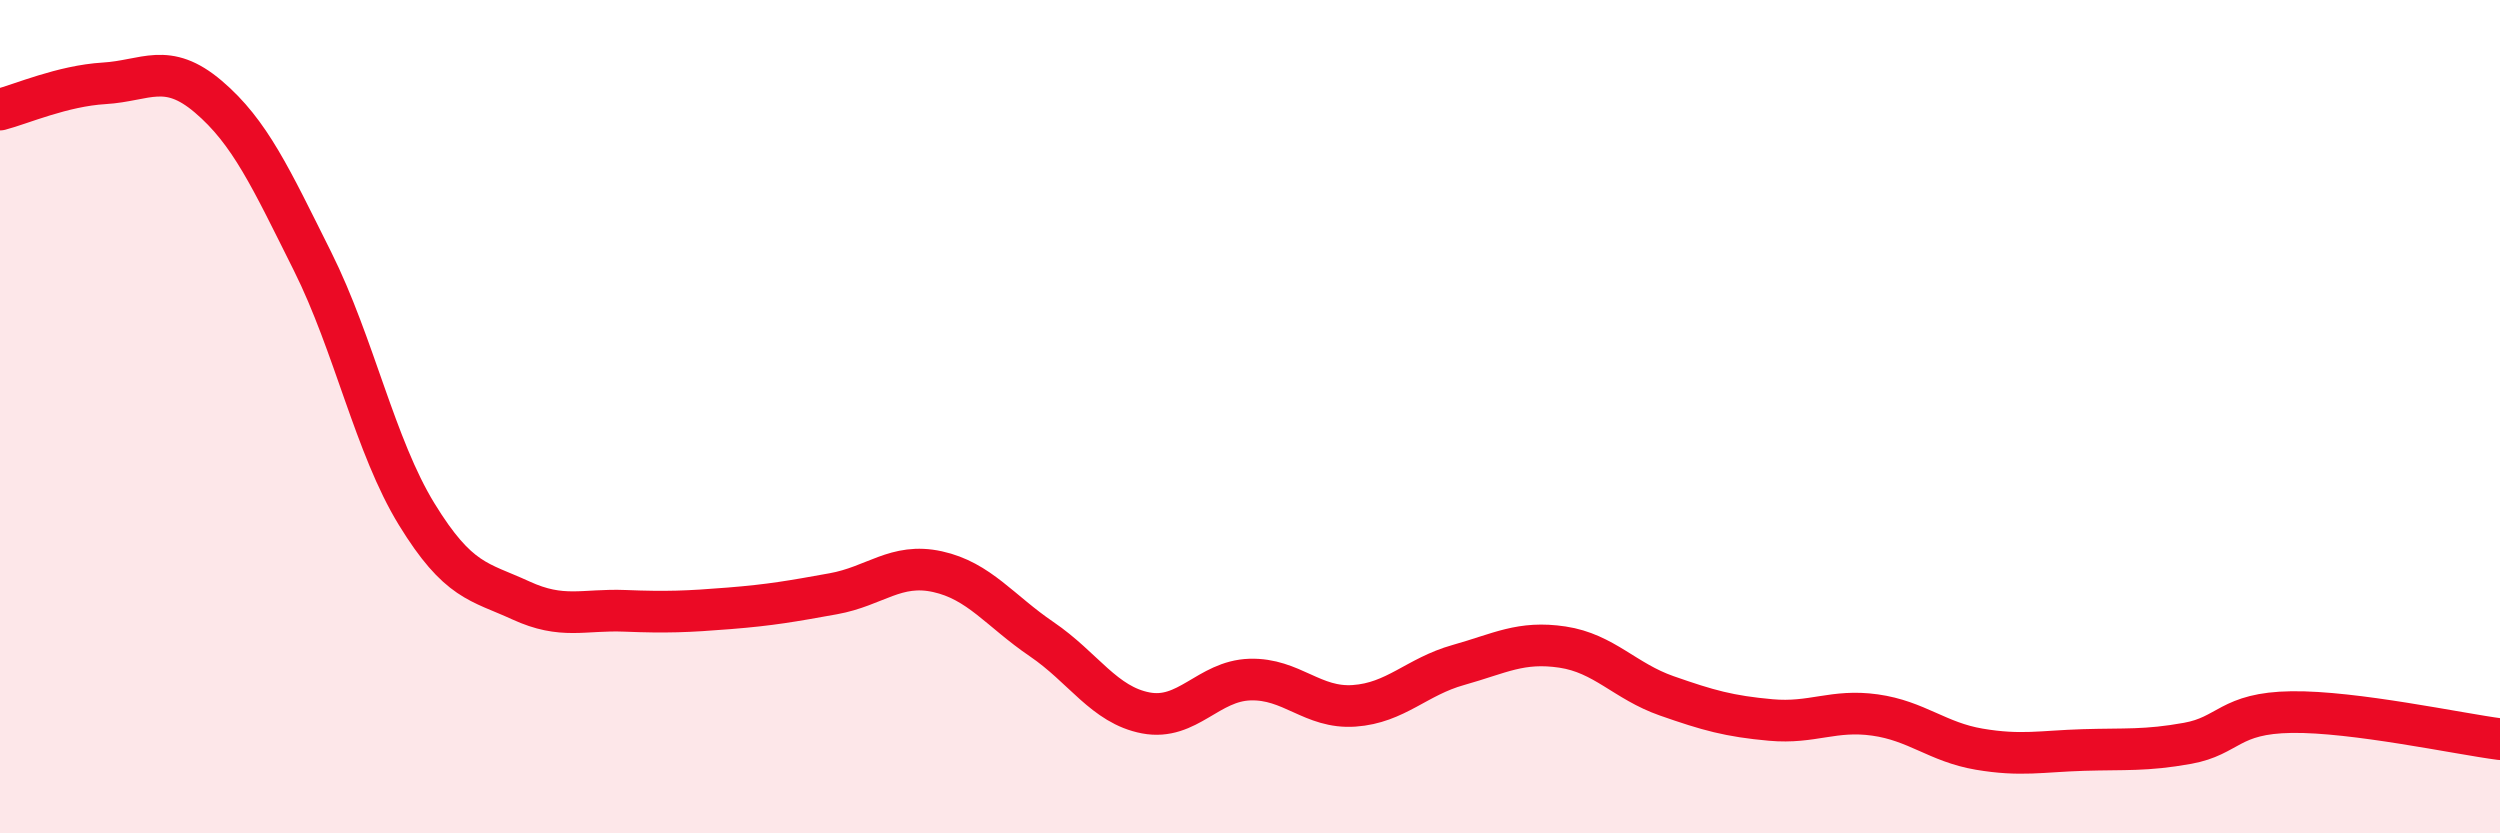
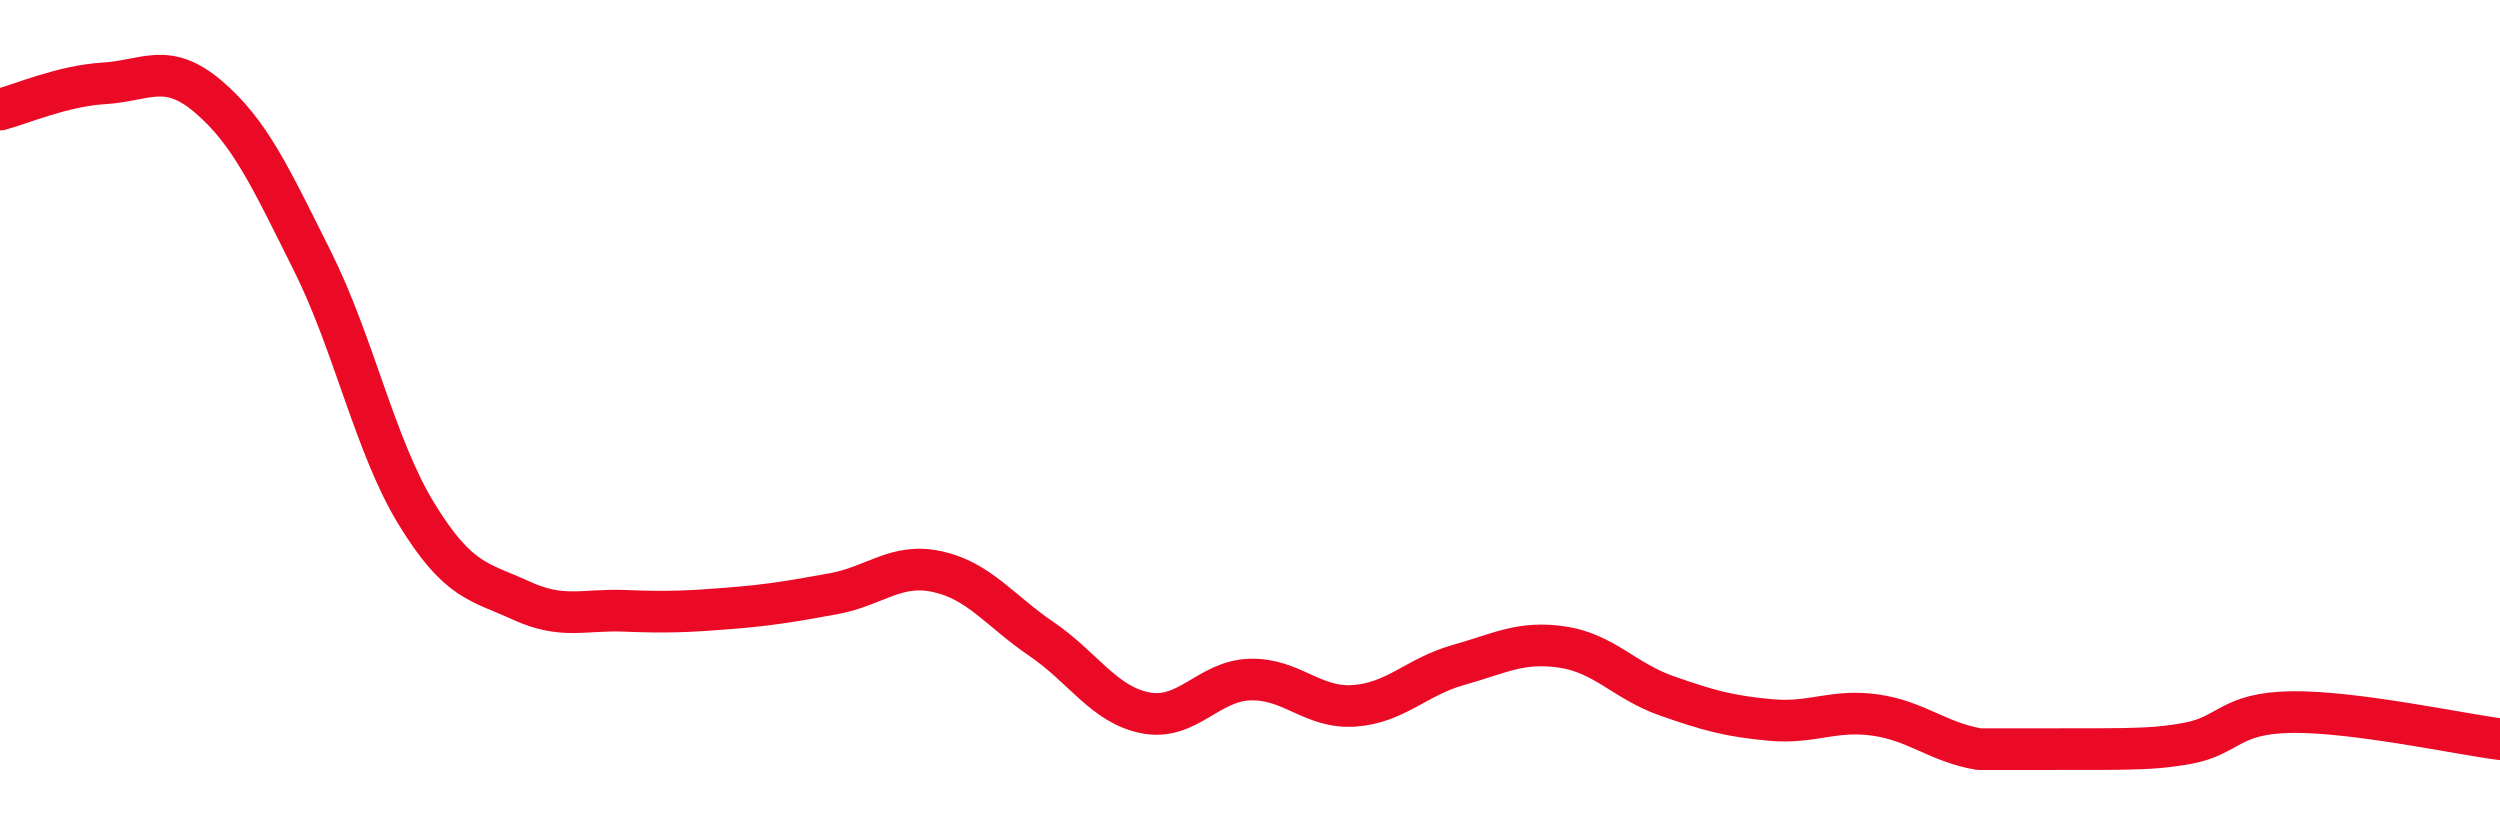
<svg xmlns="http://www.w3.org/2000/svg" width="60" height="20" viewBox="0 0 60 20">
-   <path d="M 0,2.63 C 0.5,2.5 1.5,2.06 2.5,2 C 3.5,1.94 4,1.47 5,2.32 C 6,3.17 6.5,4.27 7.5,6.27 C 8.5,8.27 9,10.71 10,12.34 C 11,13.97 11.5,13.95 12.5,14.41 C 13.5,14.87 14,14.62 15,14.66 C 16,14.7 16.5,14.68 17.5,14.6 C 18.5,14.52 19,14.43 20,14.25 C 21,14.07 21.5,13.5 22.5,13.72 C 23.5,13.94 24,14.66 25,15.34 C 26,16.02 26.5,16.92 27.5,17.11 C 28.5,17.3 29,16.34 30,16.31 C 31,16.28 31.5,17.01 32.5,16.94 C 33.5,16.87 34,16.24 35,15.96 C 36,15.68 36.5,15.38 37.5,15.53 C 38.5,15.68 39,16.35 40,16.7 C 41,17.05 41.5,17.19 42.5,17.28 C 43.5,17.37 44,17.02 45,17.16 C 46,17.3 46.5,17.81 47.5,17.98 C 48.5,18.15 49,18.03 50,18 C 51,17.97 51.5,18.02 52.5,17.84 C 53.5,17.66 53.5,17.11 55,17.09 C 56.5,17.07 59,17.61 60,17.74L60 20L0 20Z" fill="#EB0A25" opacity="0.1" stroke-linecap="round" stroke-linejoin="round" />
-   <path d="M 0,2.63 C 0.5,2.5 1.5,2.06 2.5,2 C 3.5,1.94 4,1.47 5,2.32 C 6,3.17 6.5,4.27 7.5,6.27 C 8.5,8.27 9,10.71 10,12.34 C 11,13.97 11.5,13.95 12.5,14.41 C 13.5,14.87 14,14.62 15,14.66 C 16,14.7 16.5,14.68 17.5,14.6 C 18.5,14.52 19,14.43 20,14.25 C 21,14.07 21.5,13.5 22.5,13.72 C 23.5,13.94 24,14.66 25,15.34 C 26,16.02 26.5,16.92 27.5,17.11 C 28.5,17.3 29,16.34 30,16.31 C 31,16.28 31.5,17.01 32.5,16.94 C 33.5,16.87 34,16.24 35,15.96 C 36,15.68 36.5,15.38 37.5,15.53 C 38.5,15.68 39,16.35 40,16.7 C 41,17.05 41.5,17.19 42.5,17.28 C 43.5,17.37 44,17.02 45,17.16 C 46,17.3 46.5,17.81 47.5,17.98 C 48.5,18.15 49,18.03 50,18 C 51,17.97 51.5,18.02 52.5,17.84 C 53.5,17.66 53.5,17.11 55,17.09 C 56.5,17.07 59,17.61 60,17.74" stroke="#EB0A25" stroke-width="1" fill="none" stroke-linecap="round" stroke-linejoin="round" />
+   <path d="M 0,2.63 C 0.5,2.5 1.5,2.06 2.5,2 C 3.5,1.94 4,1.47 5,2.32 C 6,3.17 6.5,4.27 7.5,6.27 C 8.5,8.27 9,10.71 10,12.34 C 11,13.97 11.5,13.95 12.5,14.41 C 13.5,14.87 14,14.62 15,14.66 C 16,14.7 16.5,14.68 17.5,14.6 C 18.5,14.52 19,14.43 20,14.25 C 21,14.07 21.5,13.5 22.5,13.72 C 23.5,13.94 24,14.66 25,15.34 C 26,16.02 26.5,16.92 27.5,17.11 C 28.5,17.3 29,16.34 30,16.31 C 31,16.28 31.5,17.01 32.5,16.94 C 33.5,16.87 34,16.24 35,15.96 C 36,15.68 36.5,15.38 37.5,15.53 C 38.5,15.68 39,16.35 40,16.7 C 41,17.05 41.5,17.19 42.5,17.28 C 43.5,17.37 44,17.02 45,17.16 C 46,17.3 46.5,17.81 47.5,17.98 C 51,17.97 51.5,18.02 52.5,17.84 C 53.5,17.66 53.5,17.11 55,17.09 C 56.5,17.07 59,17.61 60,17.74" stroke="#EB0A25" stroke-width="1" fill="none" stroke-linecap="round" stroke-linejoin="round" />
</svg>